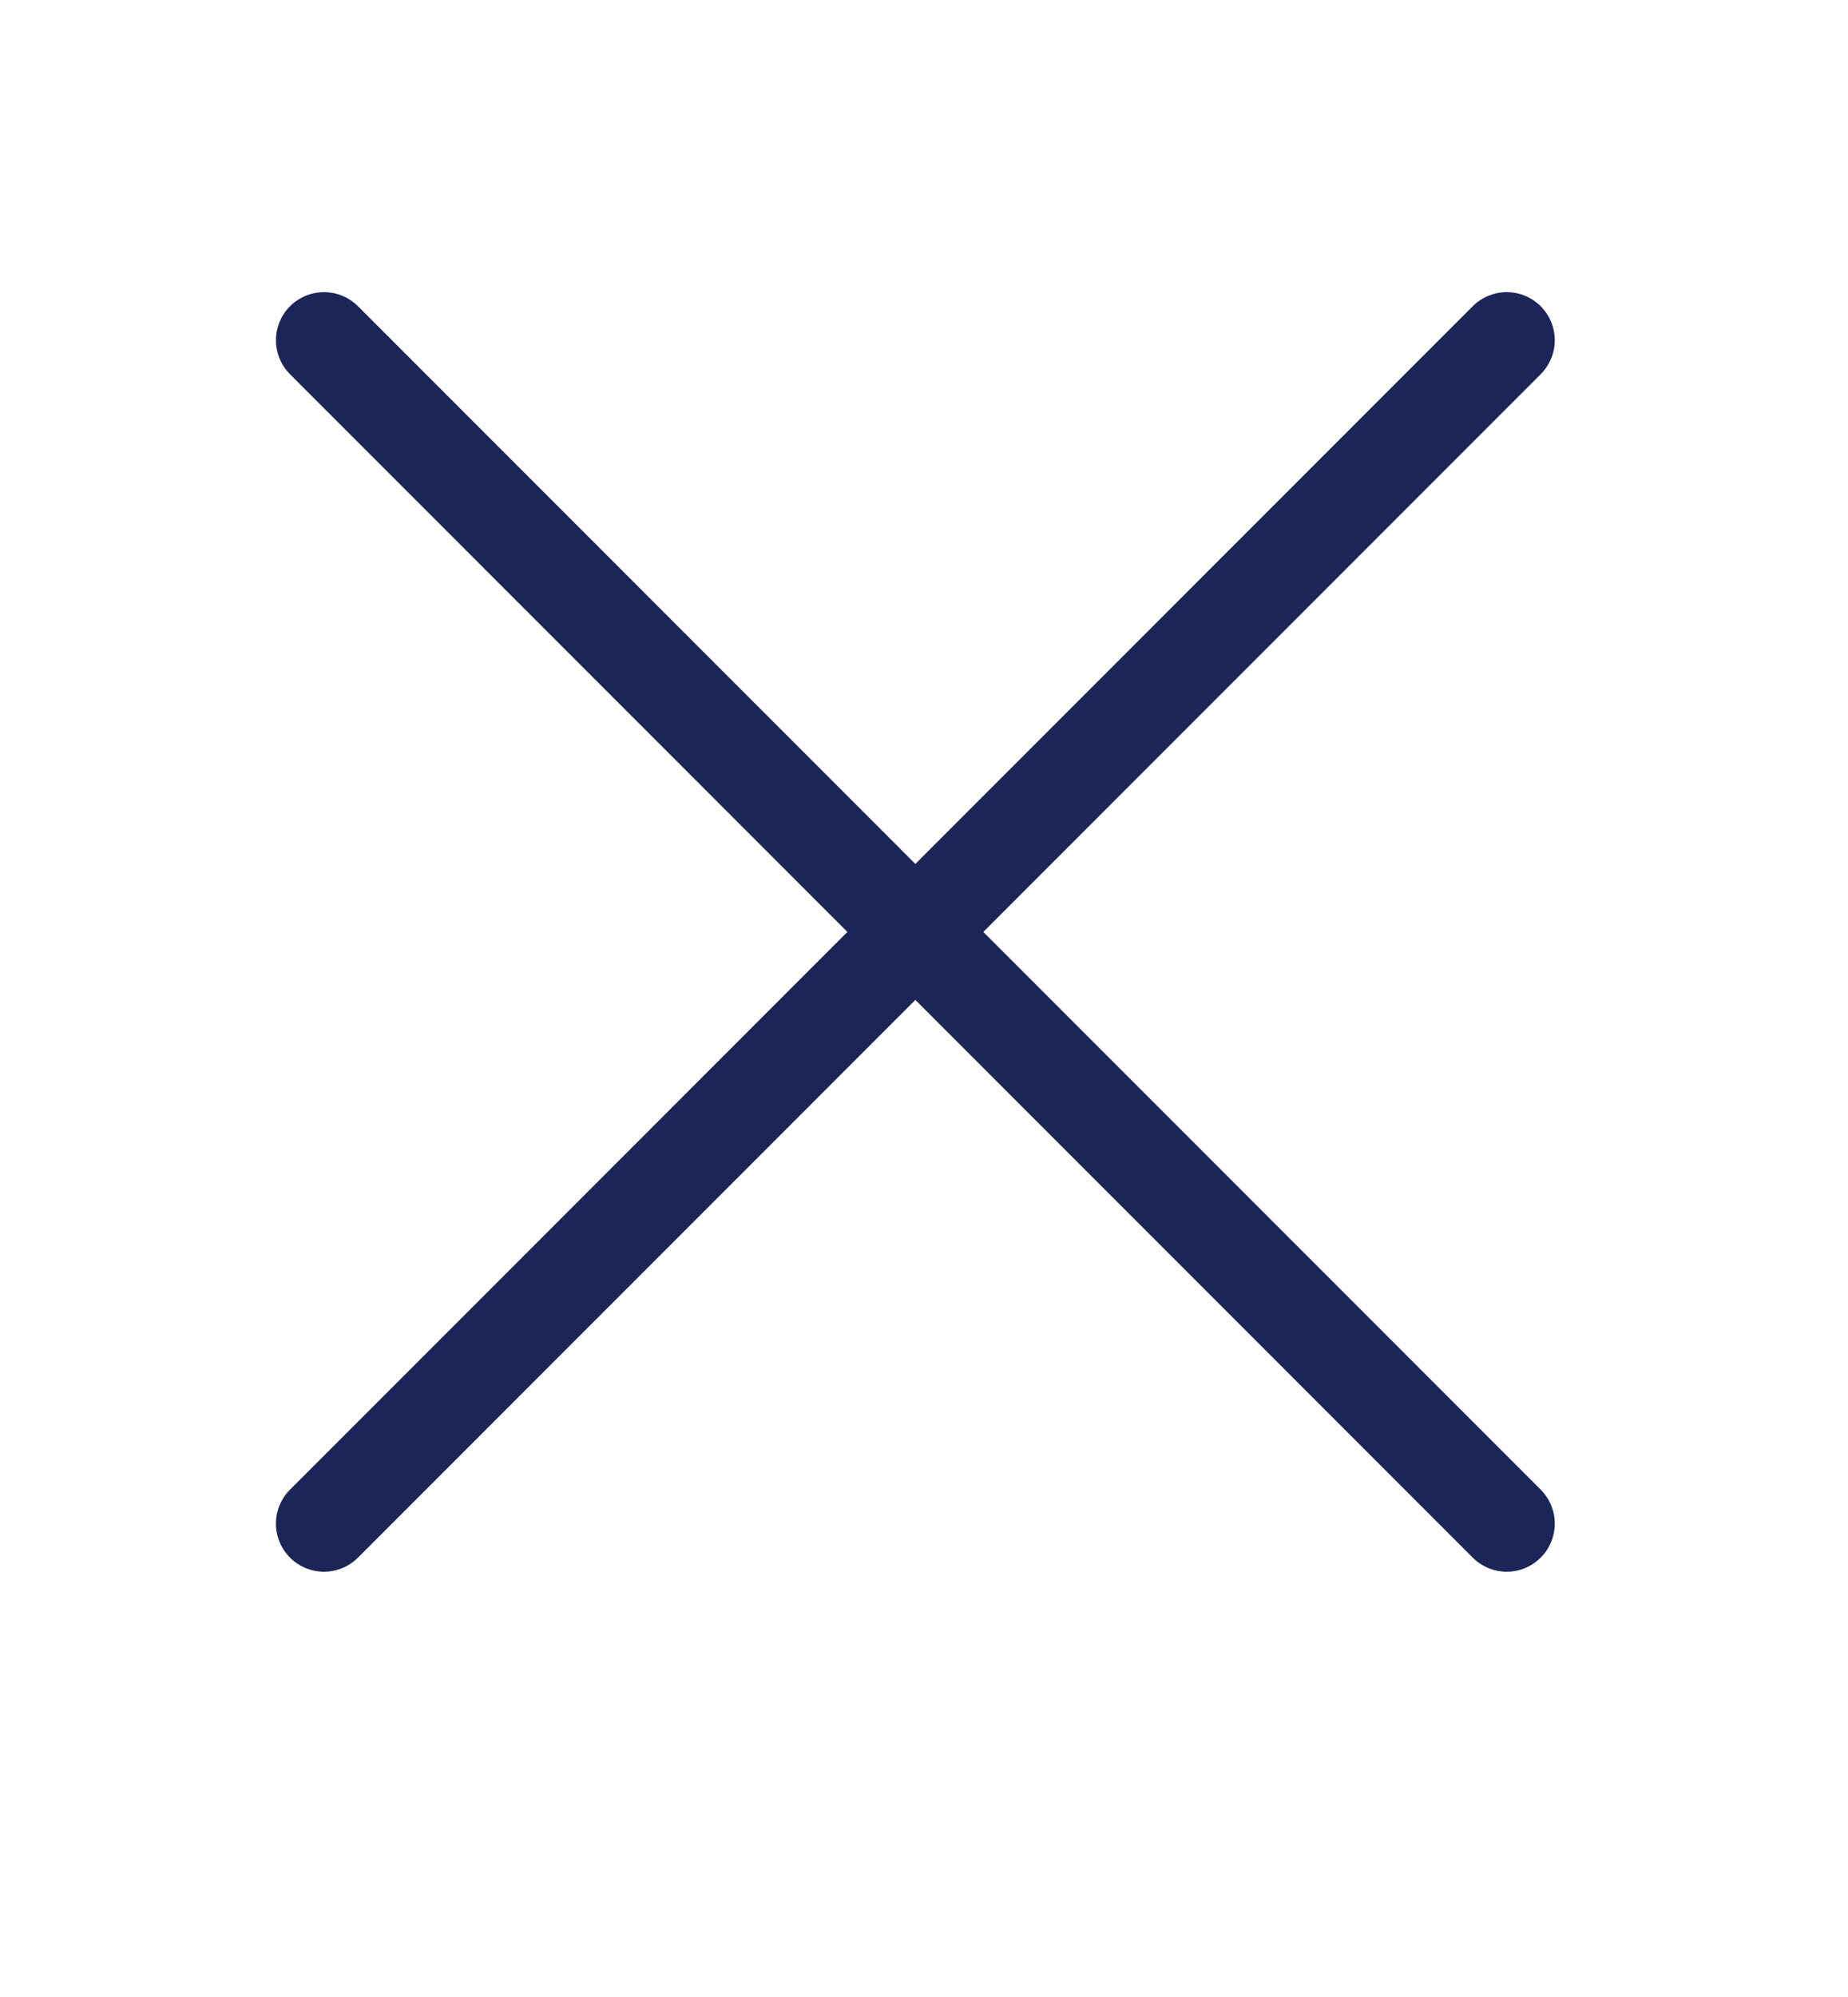
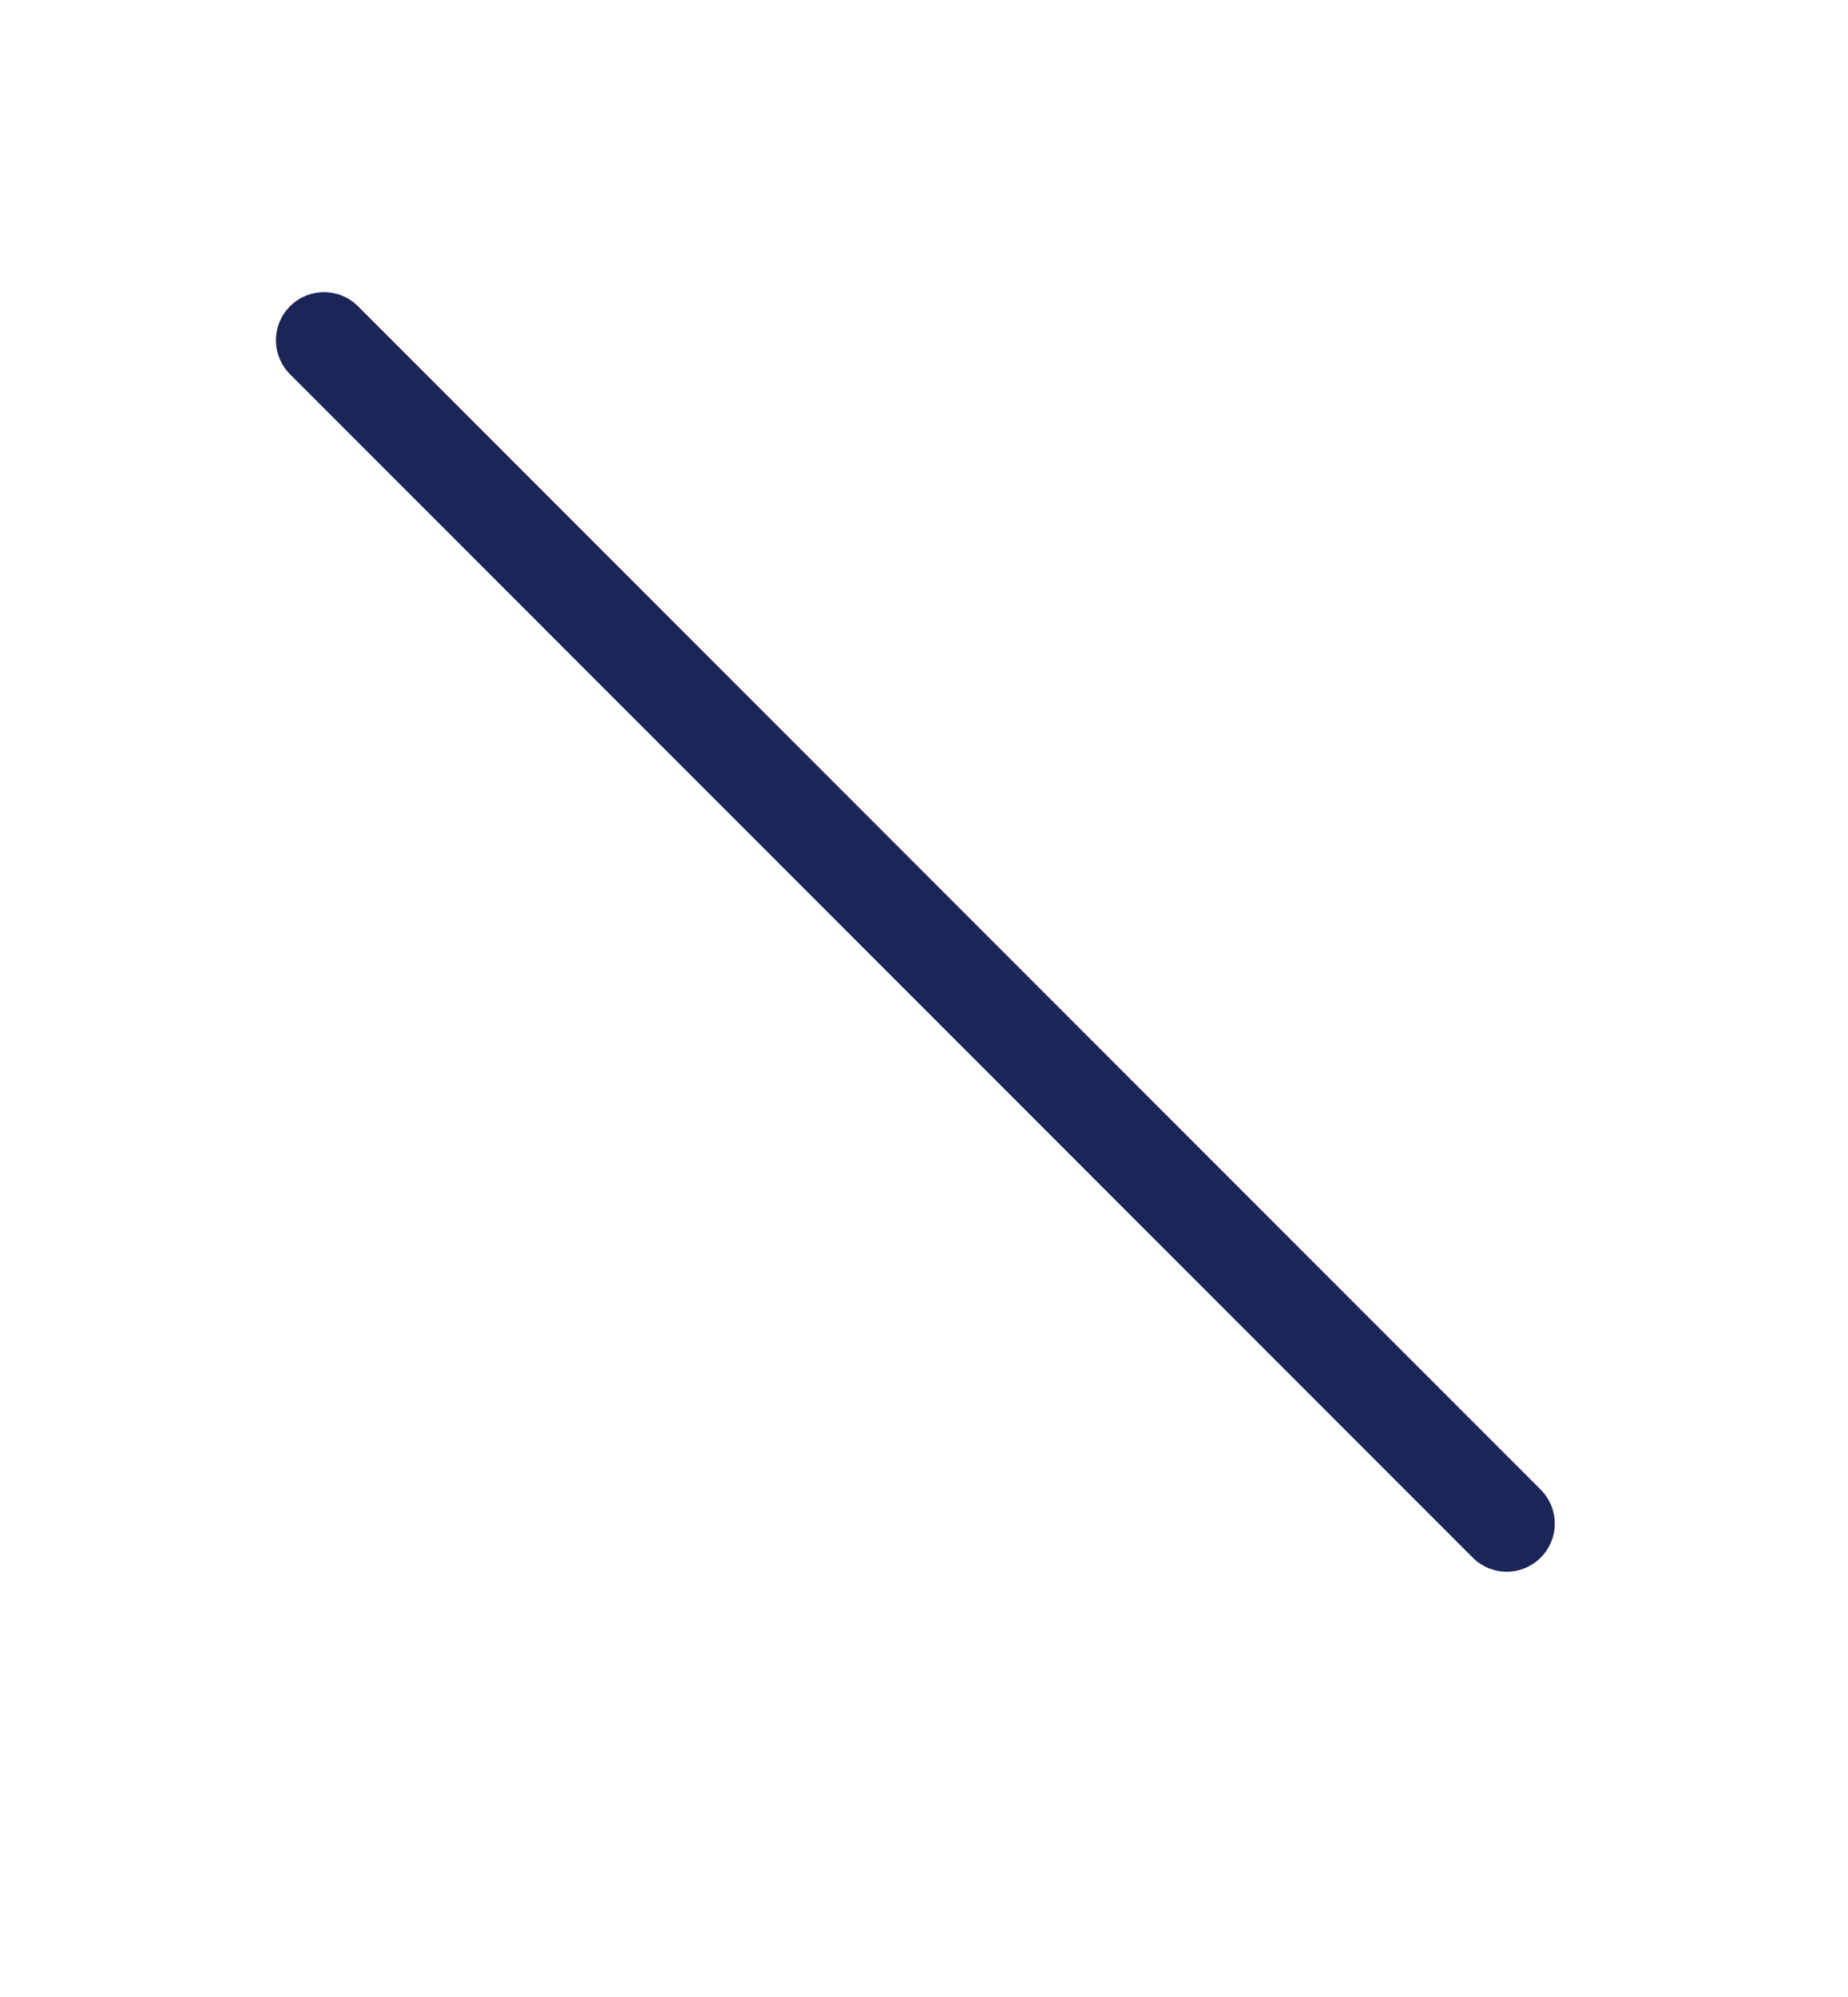
<svg xmlns="http://www.w3.org/2000/svg" width="25" height="27" viewBox="0 0 25 27" fill="none">
-   <path d="M20.383 4.6L4.383 20.6" stroke="#1B2557" stroke-width="1.3" stroke-linecap="round" stroke-linejoin="round" />
  <path d="M4.383 4.6L20.383 20.6" stroke="#1B2557" stroke-width="1.3" stroke-linecap="round" stroke-linejoin="round" />
</svg>